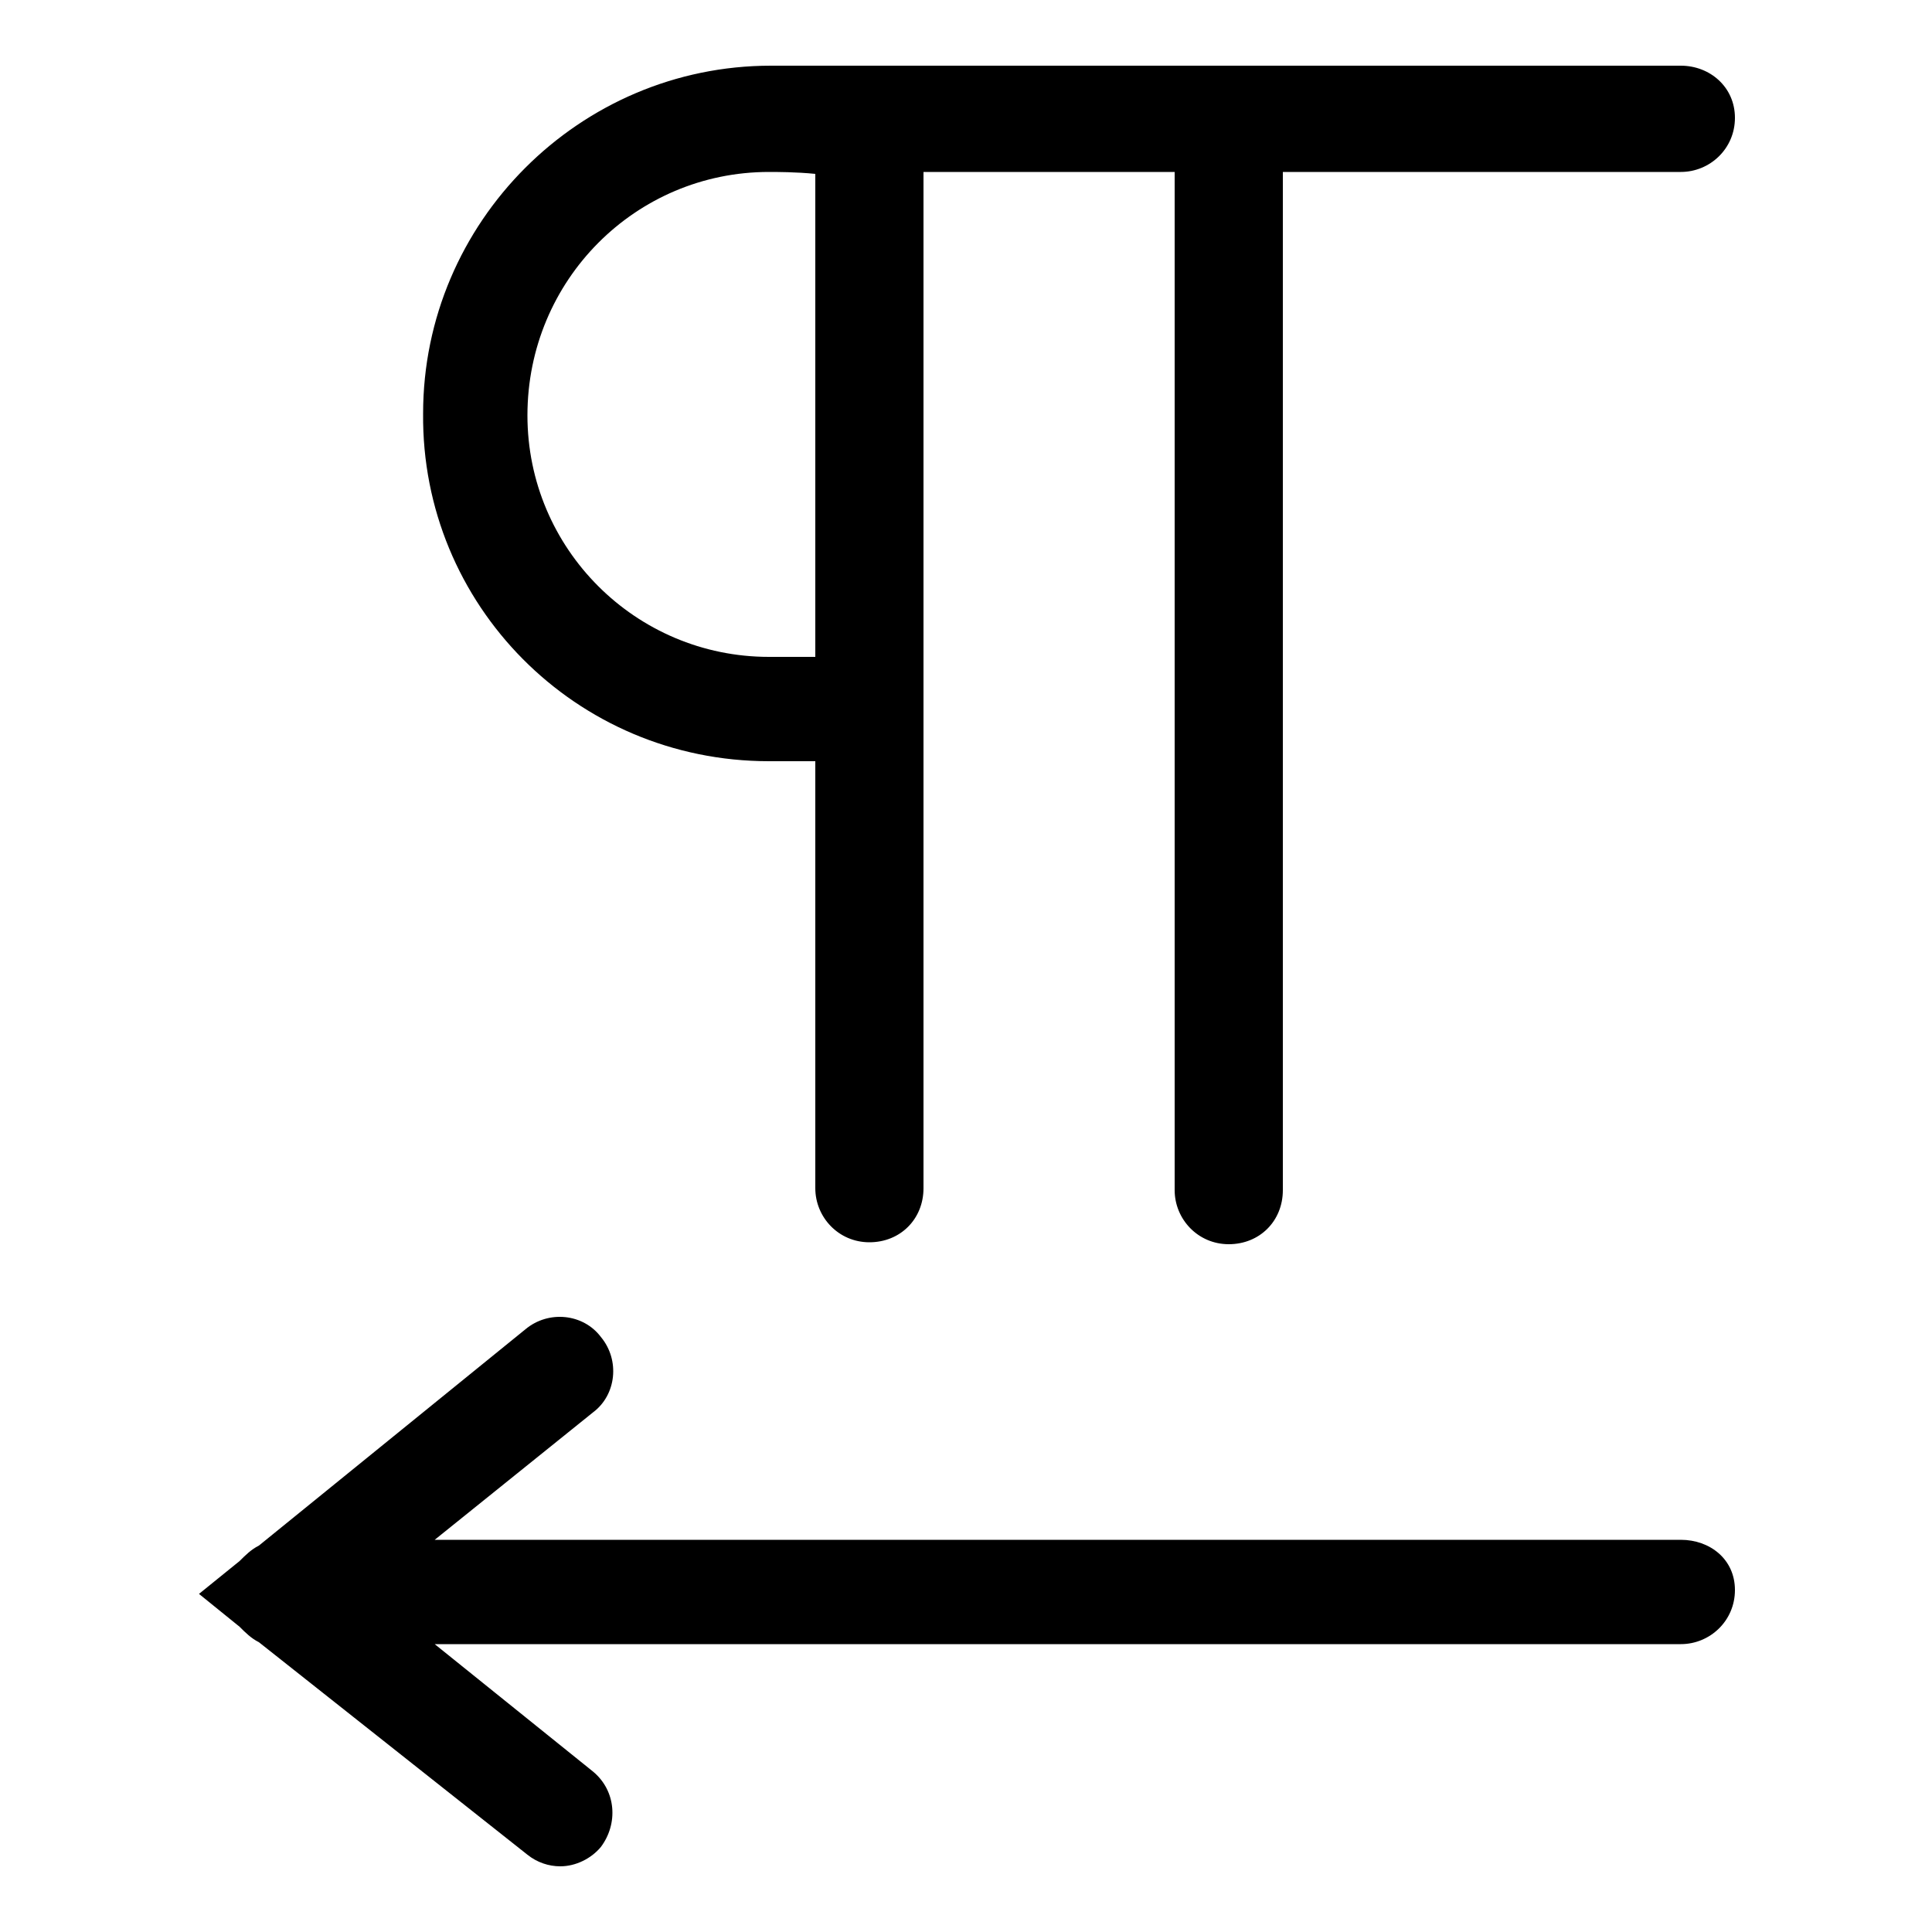
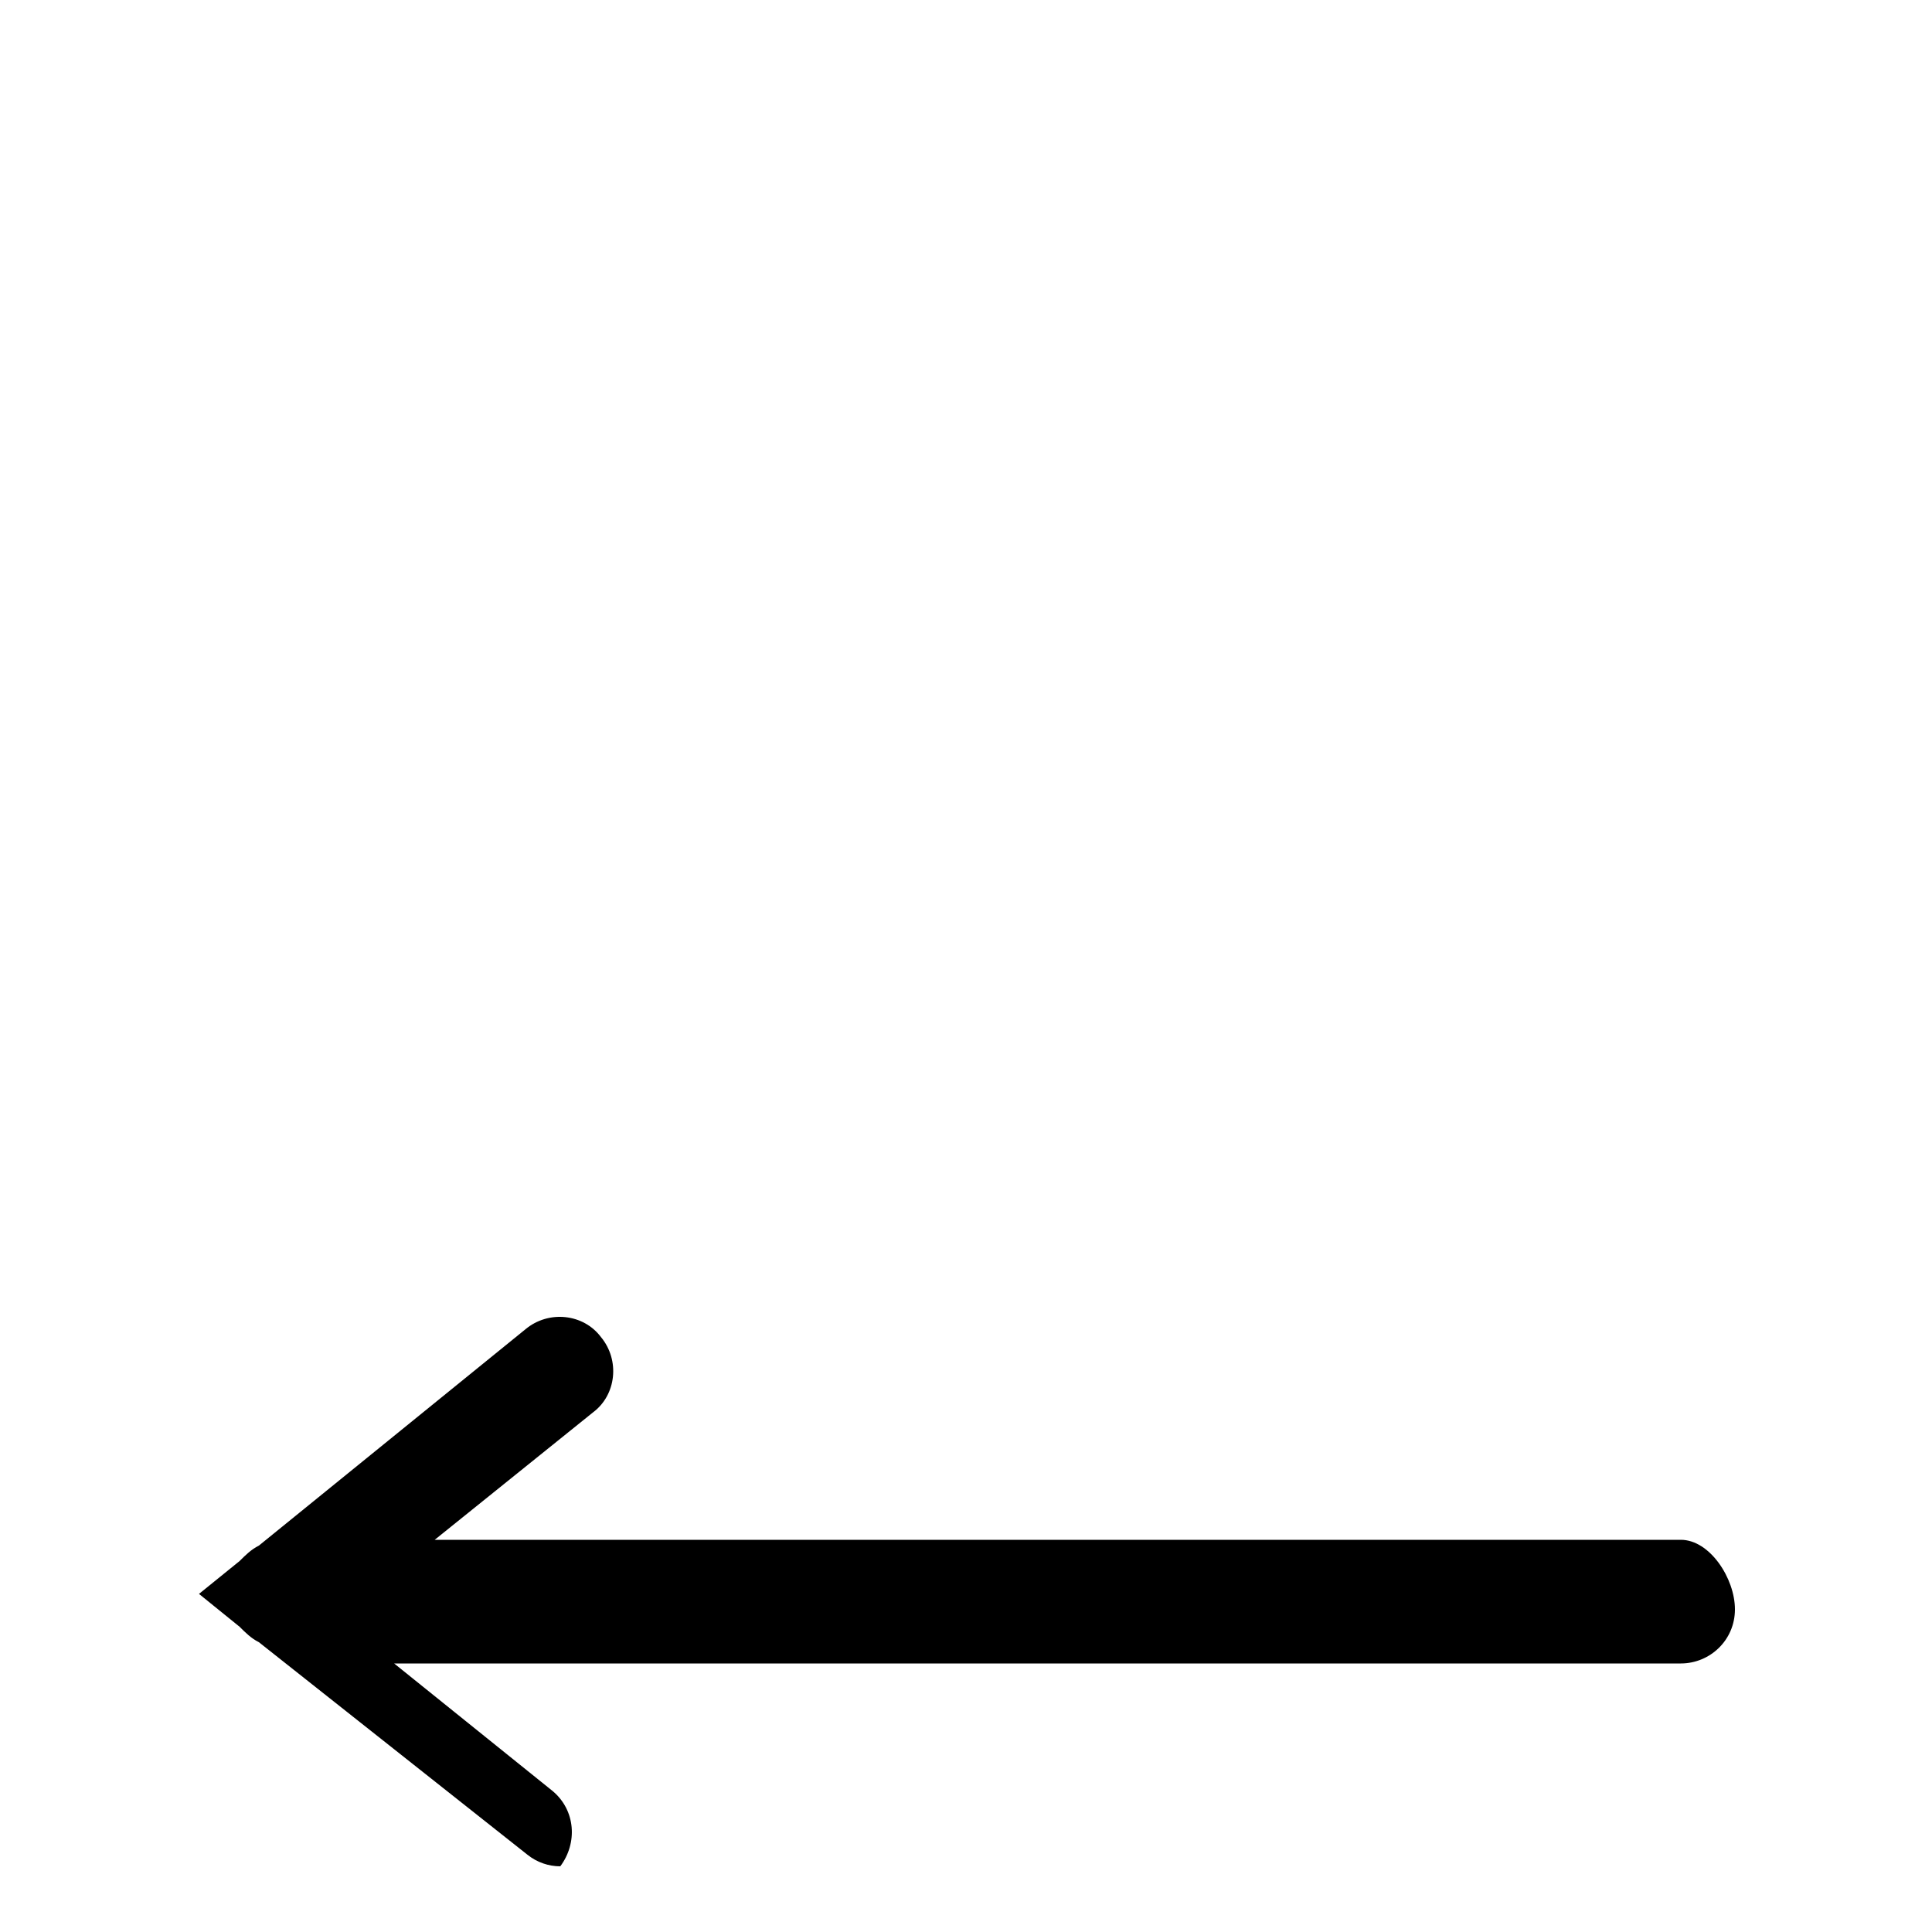
<svg xmlns="http://www.w3.org/2000/svg" version="1.1" id="Layer_2_1_" x="0px" y="0px" viewBox="0 0 100 100" style="enable-background:new 0 0 100 100;" xml:space="preserve">
  <g>
-     <path d="M39.8,39.4c1,0,1.8,0,2.4,0v22.1c0,1.5,1.2,2.8,2.8,2.8s2.8-1.2,2.8-2.8V8.9h13v52.7c0,1.5,1.2,2.8,2.8,2.8   s2.8-1.2,2.8-2.8V8.9H87c1.5,0,2.8-1.2,2.8-2.8S88.5,3.4,87,3.4h-47c0,0,0,0,0,0c0,0-0.1,0-0.1,0c-9.9,0-18,8.1-18,18   C21.8,31.3,29.8,39.4,39.8,39.4z M39.8,8.9c0.4,0,1.4,0,2.4,0.1v25c-0.6,0-1.4,0-2.4,0c-6.9,0-12.5-5.6-12.5-12.5   C27.3,14.5,32.9,8.9,39.8,8.9z" />
-     <path d="M87,79.7H22.5l8.2-6.6c1.2-0.9,1.4-2.7,0.4-3.9c-0.9-1.2-2.7-1.4-3.9-0.4L13.4,80c-0.4,0.2-0.7,0.5-1,0.8l-2.1,1.7l2.1,1.7   c0.3,0.3,0.6,0.6,1,0.8L27.3,96c0.5,0.4,1.1,0.6,1.7,0.6c0.8,0,1.6-0.4,2.1-1c0.9-1.2,0.8-2.9-0.4-3.9l-8.2-6.6H87   c1.5,0,2.8-1.2,2.8-2.8S88.5,79.7,87,79.7z" />
+     <path d="M87,79.7H22.5l8.2-6.6c1.2-0.9,1.4-2.7,0.4-3.9c-0.9-1.2-2.7-1.4-3.9-0.4L13.4,80c-0.4,0.2-0.7,0.5-1,0.8l-2.1,1.7l2.1,1.7   c0.3,0.3,0.6,0.6,1,0.8L27.3,96c0.5,0.4,1.1,0.6,1.7,0.6c0.9-1.2,0.8-2.9-0.4-3.9l-8.2-6.6H87   c1.5,0,2.8-1.2,2.8-2.8S88.5,79.7,87,79.7z" />
  </g>
</svg>